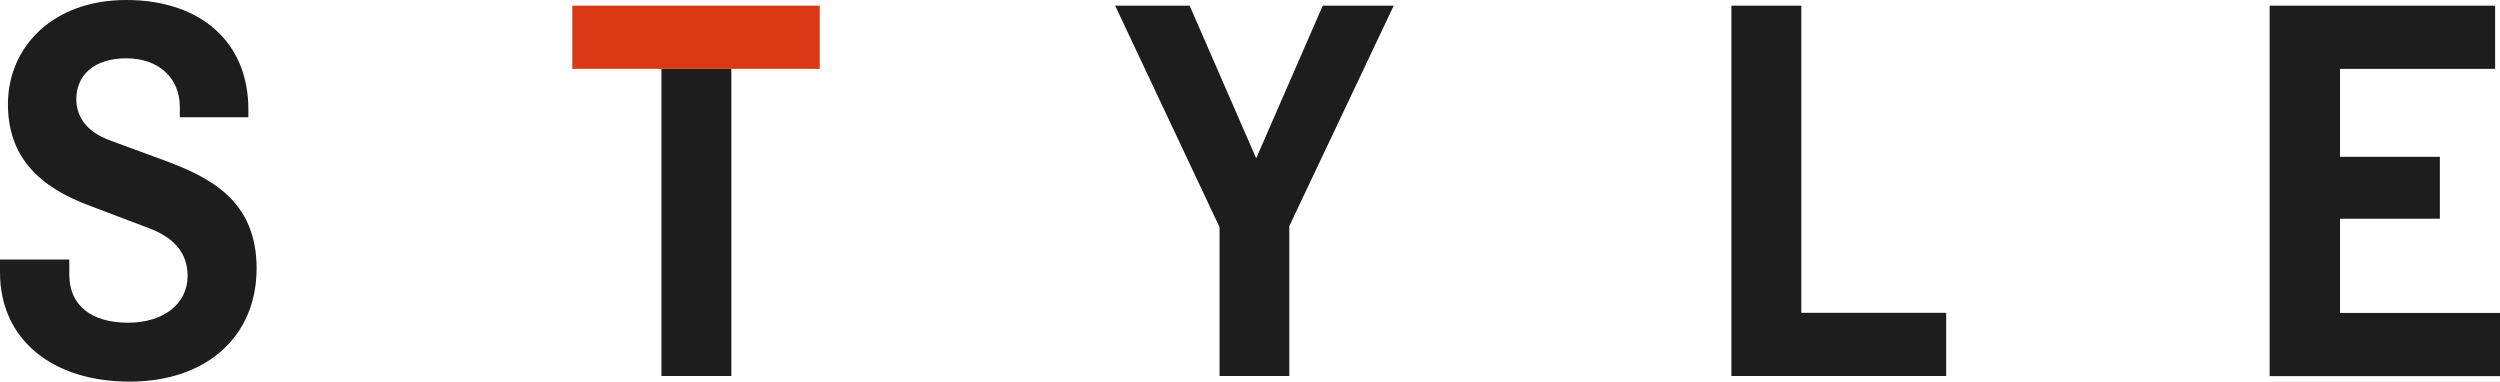
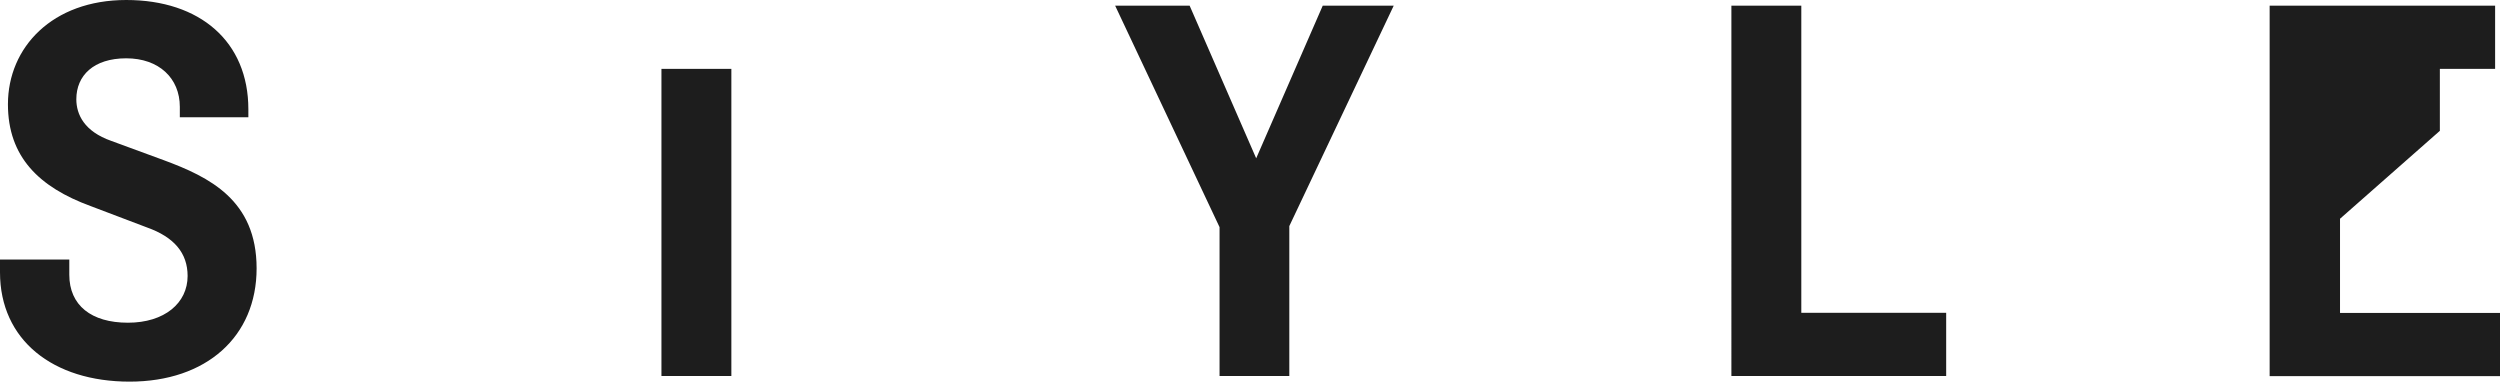
<svg xmlns="http://www.w3.org/2000/svg" viewBox="0 0 163.77 25">
  <defs>
    <style>.cls-1{fill:#1d1d1d}.cls-2{fill:#d93a15}</style>
  </defs>
  <title>アセット 1</title>
  <g id="レイヤー_2" data-name="レイヤー 2">
    <g id="contents">
-       <path class="cls-1" d="M11.78 7.68V7c0-1.88-1.37-3.18-3.51-3.18S5 4.95 5 6.5c0 1 .52 2.11 2.29 2.73l3.43 1.26c3 1.11 6.09 2.62 6.09 7.09S13.52 25 8.49 25 0 22.27 0 17.84V17h4.54v1c0 2 1.44 3.14 3.84 3.14s3.91-1.29 3.91-3.06c0-1.51-.89-2.55-2.66-3.18l-3.69-1.4C2.55 12.26.52 10.27.52 6.83.52 3.1 3.43 0 8.27 0s8 2.73 8 7.16v.52zm36.13-3.17v20.12h-4.58V4.51zM77.93.37l4.36 10 4.36-10h4.65l-6.84 14.44v9.82h-4.57v-9.75L73.05.37zM118 20.49h9.49v4.14h-14.07V.37H118zm35.29-6.16v6.17h10.49v4.14h-15.1V.37h14.77v4.14h-10.16v5.76h6.54v4.06z" />
-       <path class="cls-2" d="M37.49.37H53.7v4.14H37.49z" />
+       <path class="cls-1" d="M11.78 7.68V7c0-1.88-1.37-3.18-3.51-3.18S5 4.95 5 6.5c0 1 .52 2.11 2.29 2.73l3.43 1.26c3 1.11 6.09 2.62 6.09 7.09S13.52 25 8.49 25 0 22.27 0 17.84V17h4.54v1c0 2 1.44 3.14 3.84 3.14s3.91-1.29 3.91-3.06c0-1.51-.89-2.55-2.66-3.18l-3.69-1.4C2.55 12.26.52 10.27.52 6.83.52 3.1 3.43 0 8.27 0s8 2.73 8 7.16v.52zm36.13-3.17v20.12h-4.58V4.51zM77.93.37l4.36 10 4.36-10h4.65l-6.84 14.44v9.82h-4.57v-9.75L73.05.37zM118 20.49h9.49v4.14h-14.07V.37H118zm35.29-6.16v6.17h10.49v4.14h-15.1V.37h14.77v4.14h-10.16h6.54v4.06z" />
    </g>
  </g>
</svg>